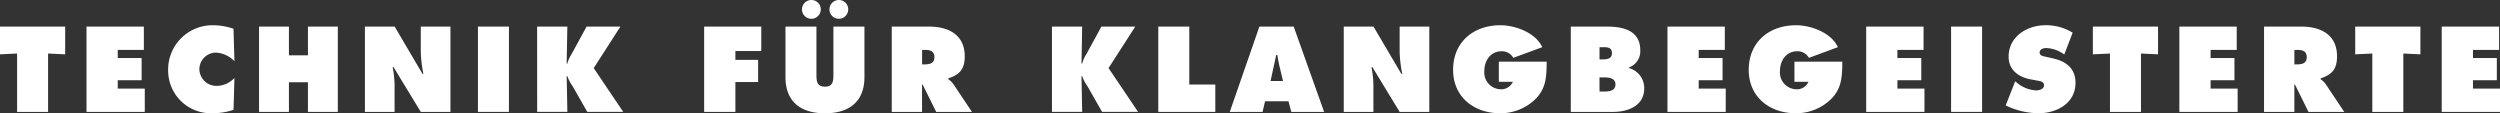
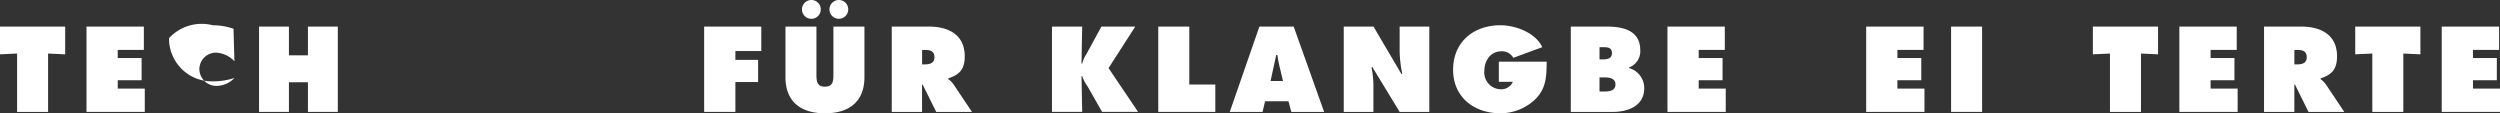
<svg xmlns="http://www.w3.org/2000/svg" id="Ebene_1" data-name="Ebene 1" viewBox="0 0 427.796 19.382">
  <rect x="0" y="0" width="427.796" height="19.382" fill="#333333" stroke="none" />
  <defs>
    <style>
      .cls-1 {
        fill: #fff;
      }
    </style>
  </defs>
  <title>TFK_slogan</title>
  <polygon class="cls-1" points="0 4.551 0 9.295 2.925 9.16 2.925 19.149 8.227 19.149 8.227 9.16 11.152 9.295 11.152 4.551 0 4.551" />
  <polygon class="cls-1" points="14.803 4.551 14.803 19.149 24.774 19.149 24.774 15.16 20.147 15.16 20.147 13.729 24.232 13.729 24.232 9.931 20.147 9.931 20.147 8.539 24.615 8.539 24.615 4.551 14.803 4.551" />
-   <path class="cls-1" d="M48.32,17.456a4.736,4.736,0,0,0-3.118-1.47,2.856,2.856,0,0,0-2.883,2.844,2.913,2.913,0,0,0,2.961,2.847,4.222,4.222,0,0,0,3.04-1.356l-.156,5.461a11.737,11.737,0,0,1-3.775.579,7.312,7.312,0,0,1-7.414-7.393A7.588,7.588,0,0,1,44.6,11.3a11.043,11.043,0,0,1,3.561.6Z" transform="translate(-8.204 -6.981)" />
+   <path class="cls-1" d="M48.32,17.456a4.736,4.736,0,0,0-3.118-1.47,2.856,2.856,0,0,0-2.883,2.844,2.913,2.913,0,0,0,2.961,2.847,4.222,4.222,0,0,0,3.04-1.356a11.737,11.737,0,0,1-3.775.579,7.312,7.312,0,0,1-7.414-7.393A7.588,7.588,0,0,1,44.6,11.3a11.043,11.043,0,0,1,3.561.6Z" transform="translate(-8.204 -6.981)" />
  <polygon class="cls-1" points="52.694 4.551 52.694 9.467 49.44 9.467 49.44 4.551 44.329 4.551 44.329 19.149 49.44 19.149 49.44 14.076 52.694 14.076 52.694 19.149 57.805 19.149 57.805 4.551 52.694 4.551" />
-   <path class="cls-1" d="M70.649,11.533h5.091L80.5,19.622h.154a21.989,21.989,0,0,1-.446-3.717V11.533h5.075v14.6H80.211l-4.664-7.667h-.156a16.851,16.851,0,0,1,.331,2.922v4.744H70.649Z" transform="translate(-8.204 -6.981)" />
-   <rect class="cls-1" x="81.783" y="4.55" width="5.305" height="14.598" />
-   <path class="cls-1" d="M100.117,11.533h5.169l-.117,6.33h.117a5.784,5.784,0,0,1,.735-1.645l2.555-4.685h5.79l-4.567,7.1,5.052,7.494H108.7l-2.518-4.413a6.568,6.568,0,0,1-.891-1.707h-.117l.117,6.12h-5.169Z" transform="translate(-8.204 -6.981)" />
  <polygon class="cls-1" points="120.494 4.551 120.494 19.149 125.838 19.149 125.838 14.037 129.727 14.037 129.727 10.244 125.838 10.244 125.838 8.732 130.27 8.732 130.27 4.551 120.494 4.551" />
  <path class="cls-1" d="M153.352,8.59a1.606,1.606,0,1,1-1.606-1.608,1.6,1.6,0,0,1,1.606,1.608m-4.7,0a1.607,1.607,0,1,1-1.608-1.608,1.6,1.6,0,0,1,1.608,1.608m7.474,2.943v8.634c0,4.259-2.672,6.2-6.757,6.2s-6.757-1.937-6.757-6.2V11.533h5.3v8.131c0,1.142.039,2.148,1.452,2.148s1.452-1.006,1.452-2.148V11.533Z" transform="translate(-8.204 -6.981)" />
  <path class="cls-1" d="M165.989,18h.368c.873,0,1.744-.138,1.744-1.222,0-1.121-.795-1.257-1.7-1.257h-.407ZM160.8,11.533h6.408c3.29,0,6.079,1.395,6.079,5.073,0,2.206-.852,3.136-2.826,3.793v.115a3.741,3.741,0,0,1,.889.873l3.175,4.744h-6.116l-2.325-4.685h-.1v4.685H160.8Z" transform="translate(-8.204 -6.981)" />
  <path class="cls-1" d="M188.215,11.533h5.169l-.117,6.33h.117a5.783,5.783,0,0,1,.735-1.645l2.555-4.685h5.79l-4.567,7.1,5.054,7.494h-6.159l-2.516-4.413a6.568,6.568,0,0,1-.891-1.707h-.117l.117,6.12h-5.169Z" transform="translate(-8.204 -6.981)" />
  <polygon class="cls-1" points="198.203 4.551 198.203 19.149 207.962 19.149 207.962 14.464 203.508 14.464 203.508 4.551 198.203 4.551" />
  <path class="cls-1" d="M227.754,20.844l-.62-2.575c-.154-.62-.253-1.257-.347-1.877h-.2l-.967,4.452Zm-3.5,5.286h-5.615l5.07-14.6h5.868l5.208,14.6h-5.615l-.485-1.82h-4.007Z" transform="translate(-8.204 -6.981)" />
  <path class="cls-1" d="M238.145,11.533h5.091L248,19.622h.156a21.758,21.758,0,0,1-.446-3.717V11.533h5.073v14.6h-5.073l-4.666-7.667h-.156a17.077,17.077,0,0,1,.331,2.922v4.744h-5.073Z" transform="translate(-8.204 -6.981)" />
  <path class="cls-1" d="M272.872,17.532c-.037,2.385-.037,4.377-1.76,6.235a8.561,8.561,0,0,1-6.2,2.594c-4.452,0-8.055-2.75-8.055-7.435,0-4.76,3.5-7.625,8.094-7.625,2.536,0,6.022,1.257,7.163,3.752l-4.956,1.824a2.221,2.221,0,0,0-2.015-1.123c-1.9,0-2.943,1.627-2.943,3.386a2.871,2.871,0,0,0,2.729,3.115,2.167,2.167,0,0,0,2.153-1.275h-2.4V17.532Z" transform="translate(-8.204 -6.981)" />
  <path class="cls-1" d="M281.911,22.645h.6c.868,0,2.127-.018,2.127-1.222s-1.355-1.2-2.208-1.2h-.522Zm.485-5.5c.772,0,1.645-.076,1.645-1.084,0-1.082-.988-1.006-1.764-1.006h-.365v2.091Zm-5.4-5.613h6.173c2.826,0,5.714.678,5.714,4.048a2.951,2.951,0,0,1-1.916,2.941v.115a3.531,3.531,0,0,1,2.594,3.465c0,3-2.789,4.03-5.344,4.03h-7.221Z" transform="translate(-8.204 -6.981)" />
  <polygon class="cls-1" points="285.334 4.551 285.334 19.149 295.305 19.149 295.305 15.16 290.678 15.16 290.678 13.729 294.761 13.729 294.761 9.931 290.678 9.931 290.678 8.539 295.147 8.539 295.147 4.551 285.334 4.551" />
-   <path class="cls-1" d="M323.46,17.532c-.037,2.385-.037,4.377-1.76,6.235a8.565,8.565,0,0,1-6.2,2.594c-4.452,0-8.055-2.75-8.055-7.435,0-4.76,3.5-7.625,8.094-7.625,2.536,0,6.022,1.257,7.164,3.752l-4.956,1.824a2.221,2.221,0,0,0-2.015-1.123c-1.9,0-2.943,1.627-2.943,3.386a2.871,2.871,0,0,0,2.729,3.115,2.157,2.157,0,0,0,2.148-1.275h-2.4V17.532Z" transform="translate(-8.204 -6.981)" />
  <polygon class="cls-1" points="319.34 4.551 319.34 19.149 329.311 19.149 329.311 15.16 324.684 15.16 324.684 13.729 328.766 13.729 328.766 9.931 324.684 9.931 324.684 8.539 329.155 8.539 329.155 4.551 319.34 4.551" />
  <rect class="cls-1" x="333.867" y="4.55" width="5.305" height="14.598" />
-   <path class="cls-1" d="M353.039,20.9l.271.214a5.566,5.566,0,0,0,3.308,1.337c.526,0,1.355-.214,1.355-.873s-.7-.717-1.181-.811l-1.061-.2c-2.072-.368-3.816-1.588-3.816-3.871,0-3.467,3.157-5.4,6.33-5.4a8.705,8.705,0,0,1,4.627,1.275l-1.431,3.74a5.506,5.506,0,0,0-3.079-1.107c-.464,0-1.142.175-1.142.777,0,.544.659.62,1.066.717l1.2.269c2.247.5,3.874,1.707,3.874,4.184,0,3.485-3.173,5.208-6.33,5.208a13.16,13.16,0,0,1-5.615-1.337Z" transform="translate(-8.204 -6.981)" />
  <polygon class="cls-1" points="358.128 4.551 358.128 9.295 361.053 9.16 361.053 19.149 366.36 19.149 366.36 9.16 369.28 9.295 369.28 4.551 358.128 4.551" />
  <polygon class="cls-1" points="372.929 4.551 372.929 19.149 382.9 19.149 382.9 15.16 378.273 15.16 378.273 13.729 382.355 13.729 382.355 9.931 378.273 9.931 378.273 8.539 382.744 8.539 382.744 4.551 372.929 4.551" />
  <path class="cls-1" d="M400.812,18h.37c.871,0,1.744-.138,1.744-1.222,0-1.121-.795-1.257-1.7-1.257h-.409Zm-5.188-6.467h6.41c3.292,0,6.079,1.395,6.079,5.073,0,2.206-.852,3.136-2.826,3.793v.115a3.788,3.788,0,0,1,.891.873l3.173,4.744h-6.118l-2.323-4.685h-.1v4.685h-5.188Z" transform="translate(-8.204 -6.981)" />
  <polygon class="cls-1" points="403.022 4.551 403.022 9.295 405.947 9.16 405.947 19.149 411.252 19.149 411.252 9.16 414.174 9.295 414.174 4.551 403.022 4.551" />
  <polygon class="cls-1" points="417.825 4.551 417.825 19.149 427.796 19.149 427.796 15.16 423.171 15.16 423.171 13.729 427.252 13.729 427.252 9.931 423.171 9.931 423.171 8.539 427.64 8.539 427.64 4.551 417.825 4.551" />
</svg>